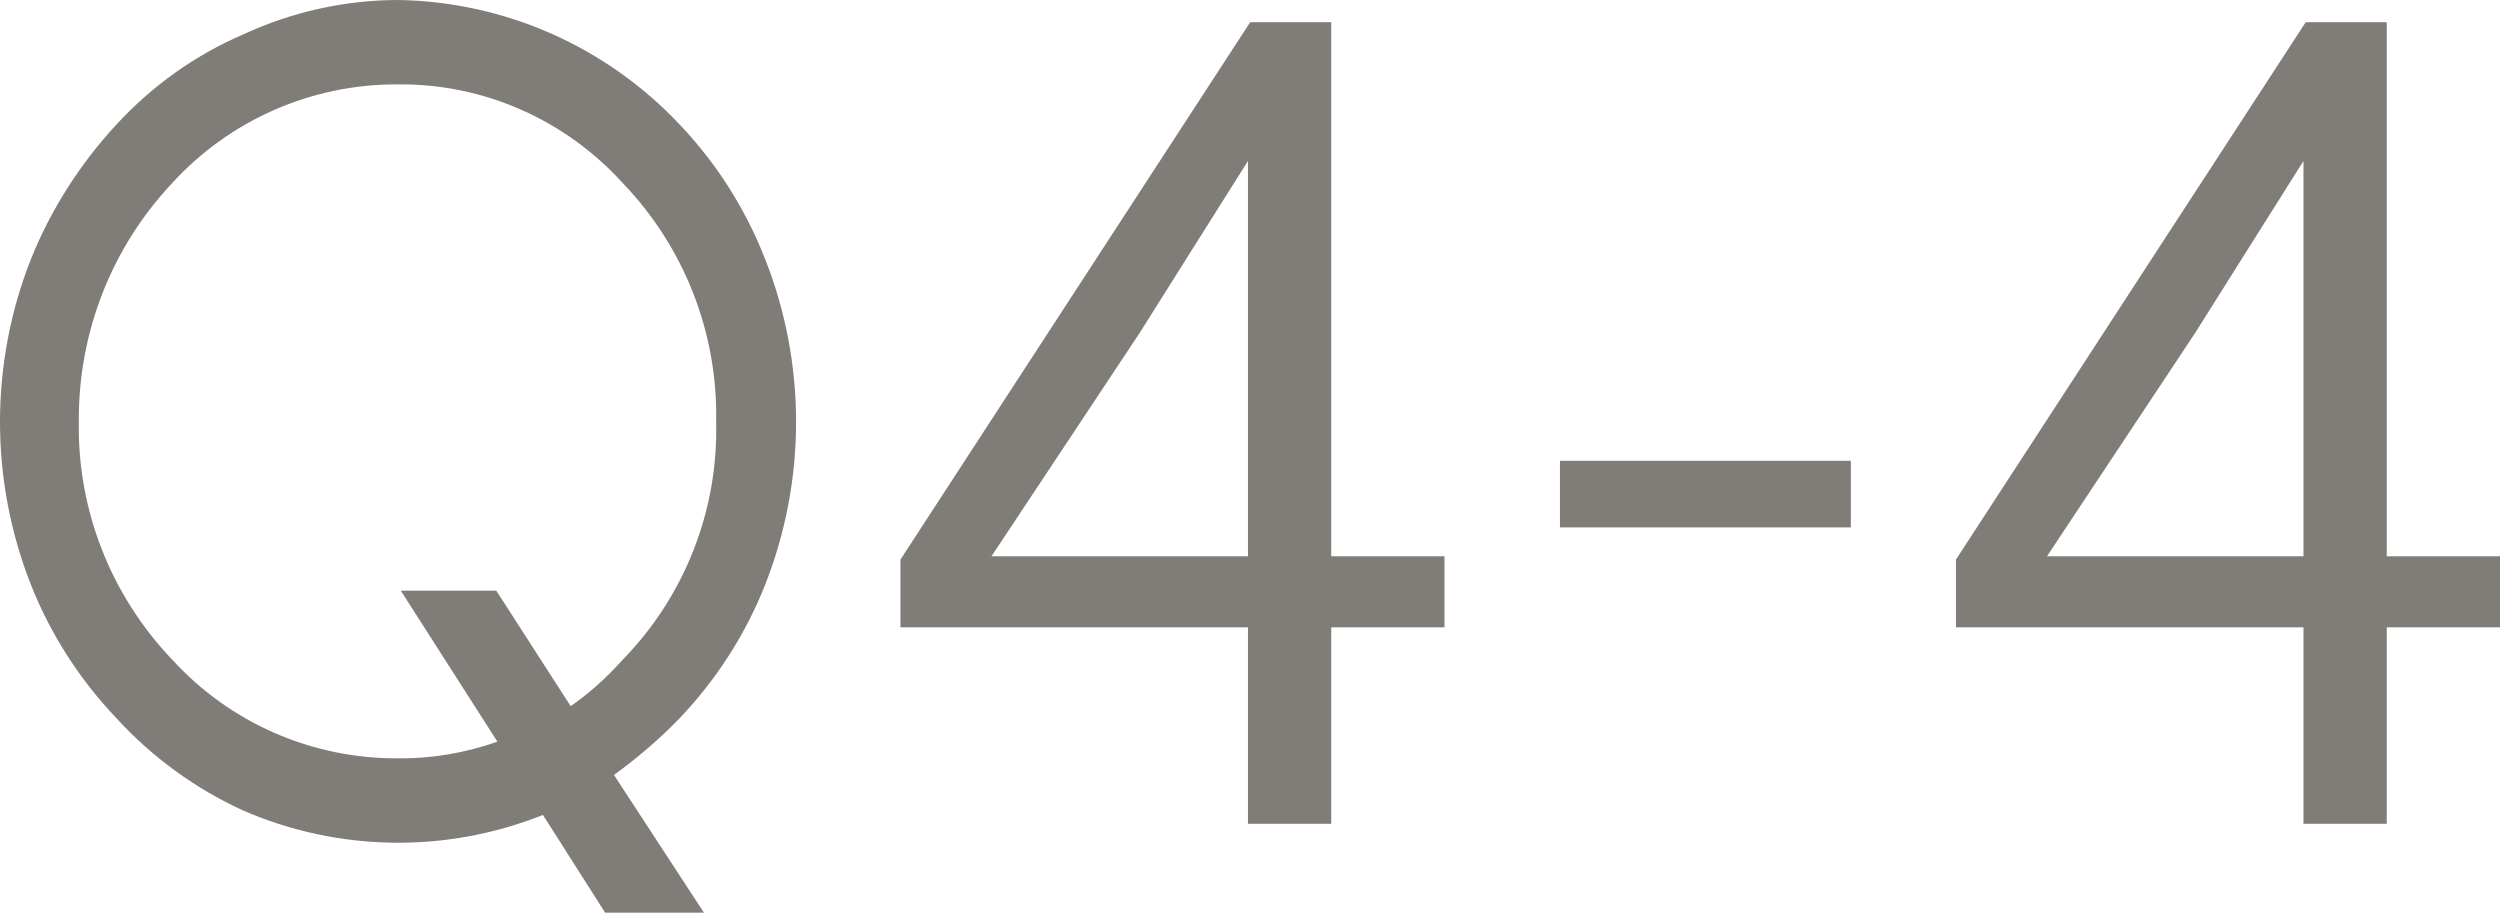
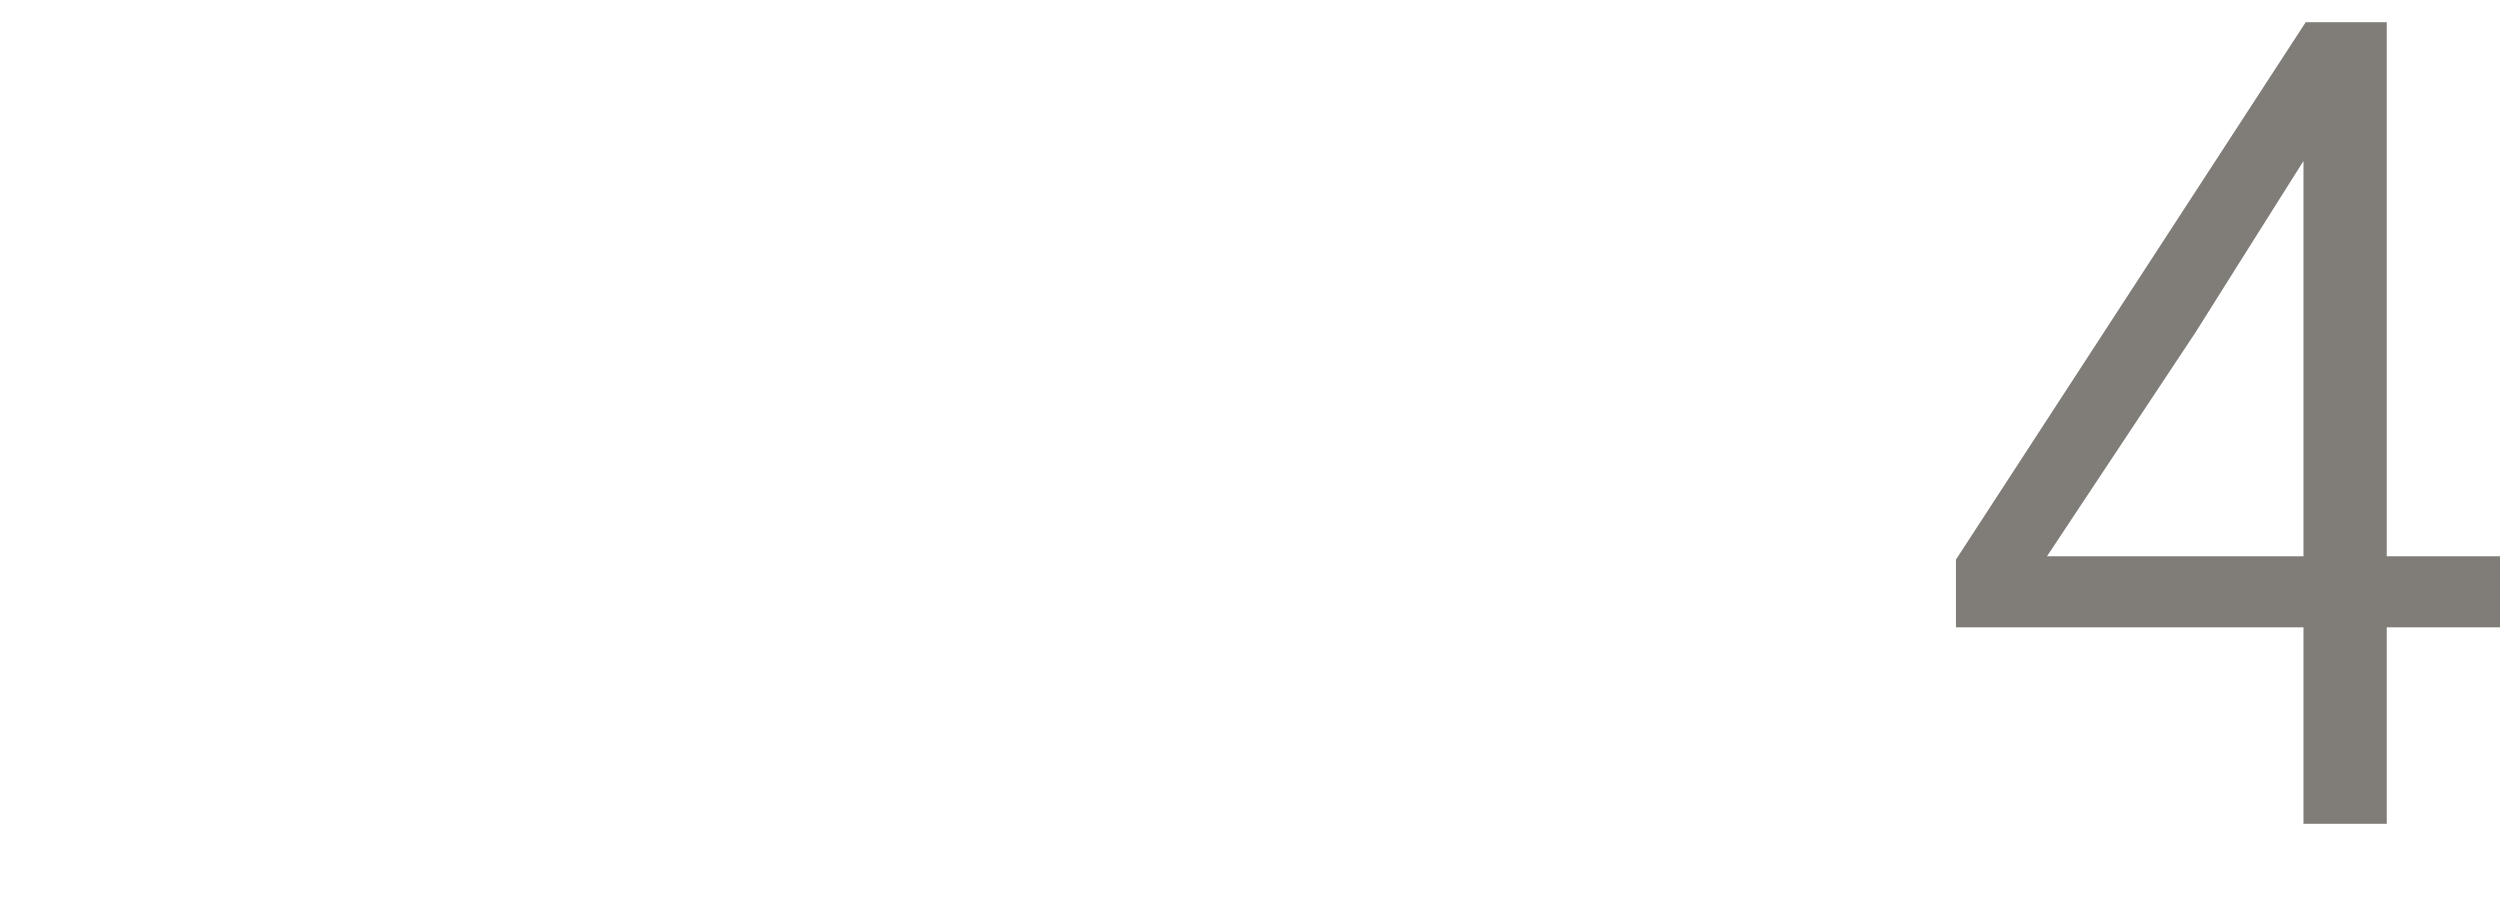
<svg xmlns="http://www.w3.org/2000/svg" width="67.55" height="24.66" viewBox="0 0 67.55 24.66">
  <defs>
    <style>
            .cls-1 {
                fill: #807d79;
                fill-rule: evenodd;
                }
        </style>
  </defs>
-   <path id="q4-4" class="cls-1" d="M6.57.93c-1.3.56-2.46,1.39-3.42,2.43-.98,1.06-1.77,2.29-2.31,3.63C-.28,9.82-.28,12.98.84,15.81c.53,1.34,1.32,2.56,2.31,3.6.96,1.05,2.13,1.9,3.42,2.49,2.58,1.12,5.49,1.16,8.1.12l1.68,2.64h2.67l-2.43-3.72c.63-.46,1.23-.97,1.77-1.53.99-1.04,1.78-2.26,2.31-3.6,1.12-2.83,1.12-5.99,0-8.82-.53-1.35-1.31-2.58-2.31-3.63C16.38,1.26,13.65.05,10.77,0c-1.45,0-2.88.32-4.2.93h0ZM19.35,11.4c.06,2.39-.85,4.71-2.52,6.42-.42.47-.89.9-1.41,1.26l-2.01-3.12h-2.58l2.61,4.08c-.86.3-1.76.46-2.67.45h-.03c-2.32.01-4.53-.96-6.09-2.67-1.65-1.73-2.56-4.03-2.52-6.42-.02-2.4.88-4.71,2.52-6.45,1.56-1.71,3.77-2.68,6.09-2.67h.03c2.31-.02,4.51.96,6.06,2.67,1.66,1.73,2.57,4.05,2.52,6.45h0ZM35.97.6h-2.19l-9.45,14.52v1.83h9.39v5.31h2.25v-5.31h3.06v-1.92h-3.06V.6h0ZM33.72,15.03h-6.93l4.02-6.06,1.17-1.86c.16-.25.74-1.17,1.74-2.76v10.68ZM42.15,14.25h7.86v-1.8h-7.86v1.8Z" />
-   <path id="q4-3-2" class="cls-1" d="M64.49.6h-2.19l-9.45,14.52v1.83h9.39v5.31h2.25v-5.31h3.06v-1.92h-3.06V.6h0ZM62.24,15.03h-6.93l4.02-6.06,1.17-1.86c.16-.25.74-1.17,1.74-2.76v10.68Z" />
+   <path id="q4-3-2" class="cls-1" d="M64.49.6h-2.19l-9.45,14.52v1.83h9.39v5.31h2.25v-5.31h3.06v-1.92h-3.06V.6ZM62.24,15.03h-6.93l4.02-6.06,1.17-1.86c.16-.25.74-1.17,1.74-2.76v10.68Z" />
</svg>